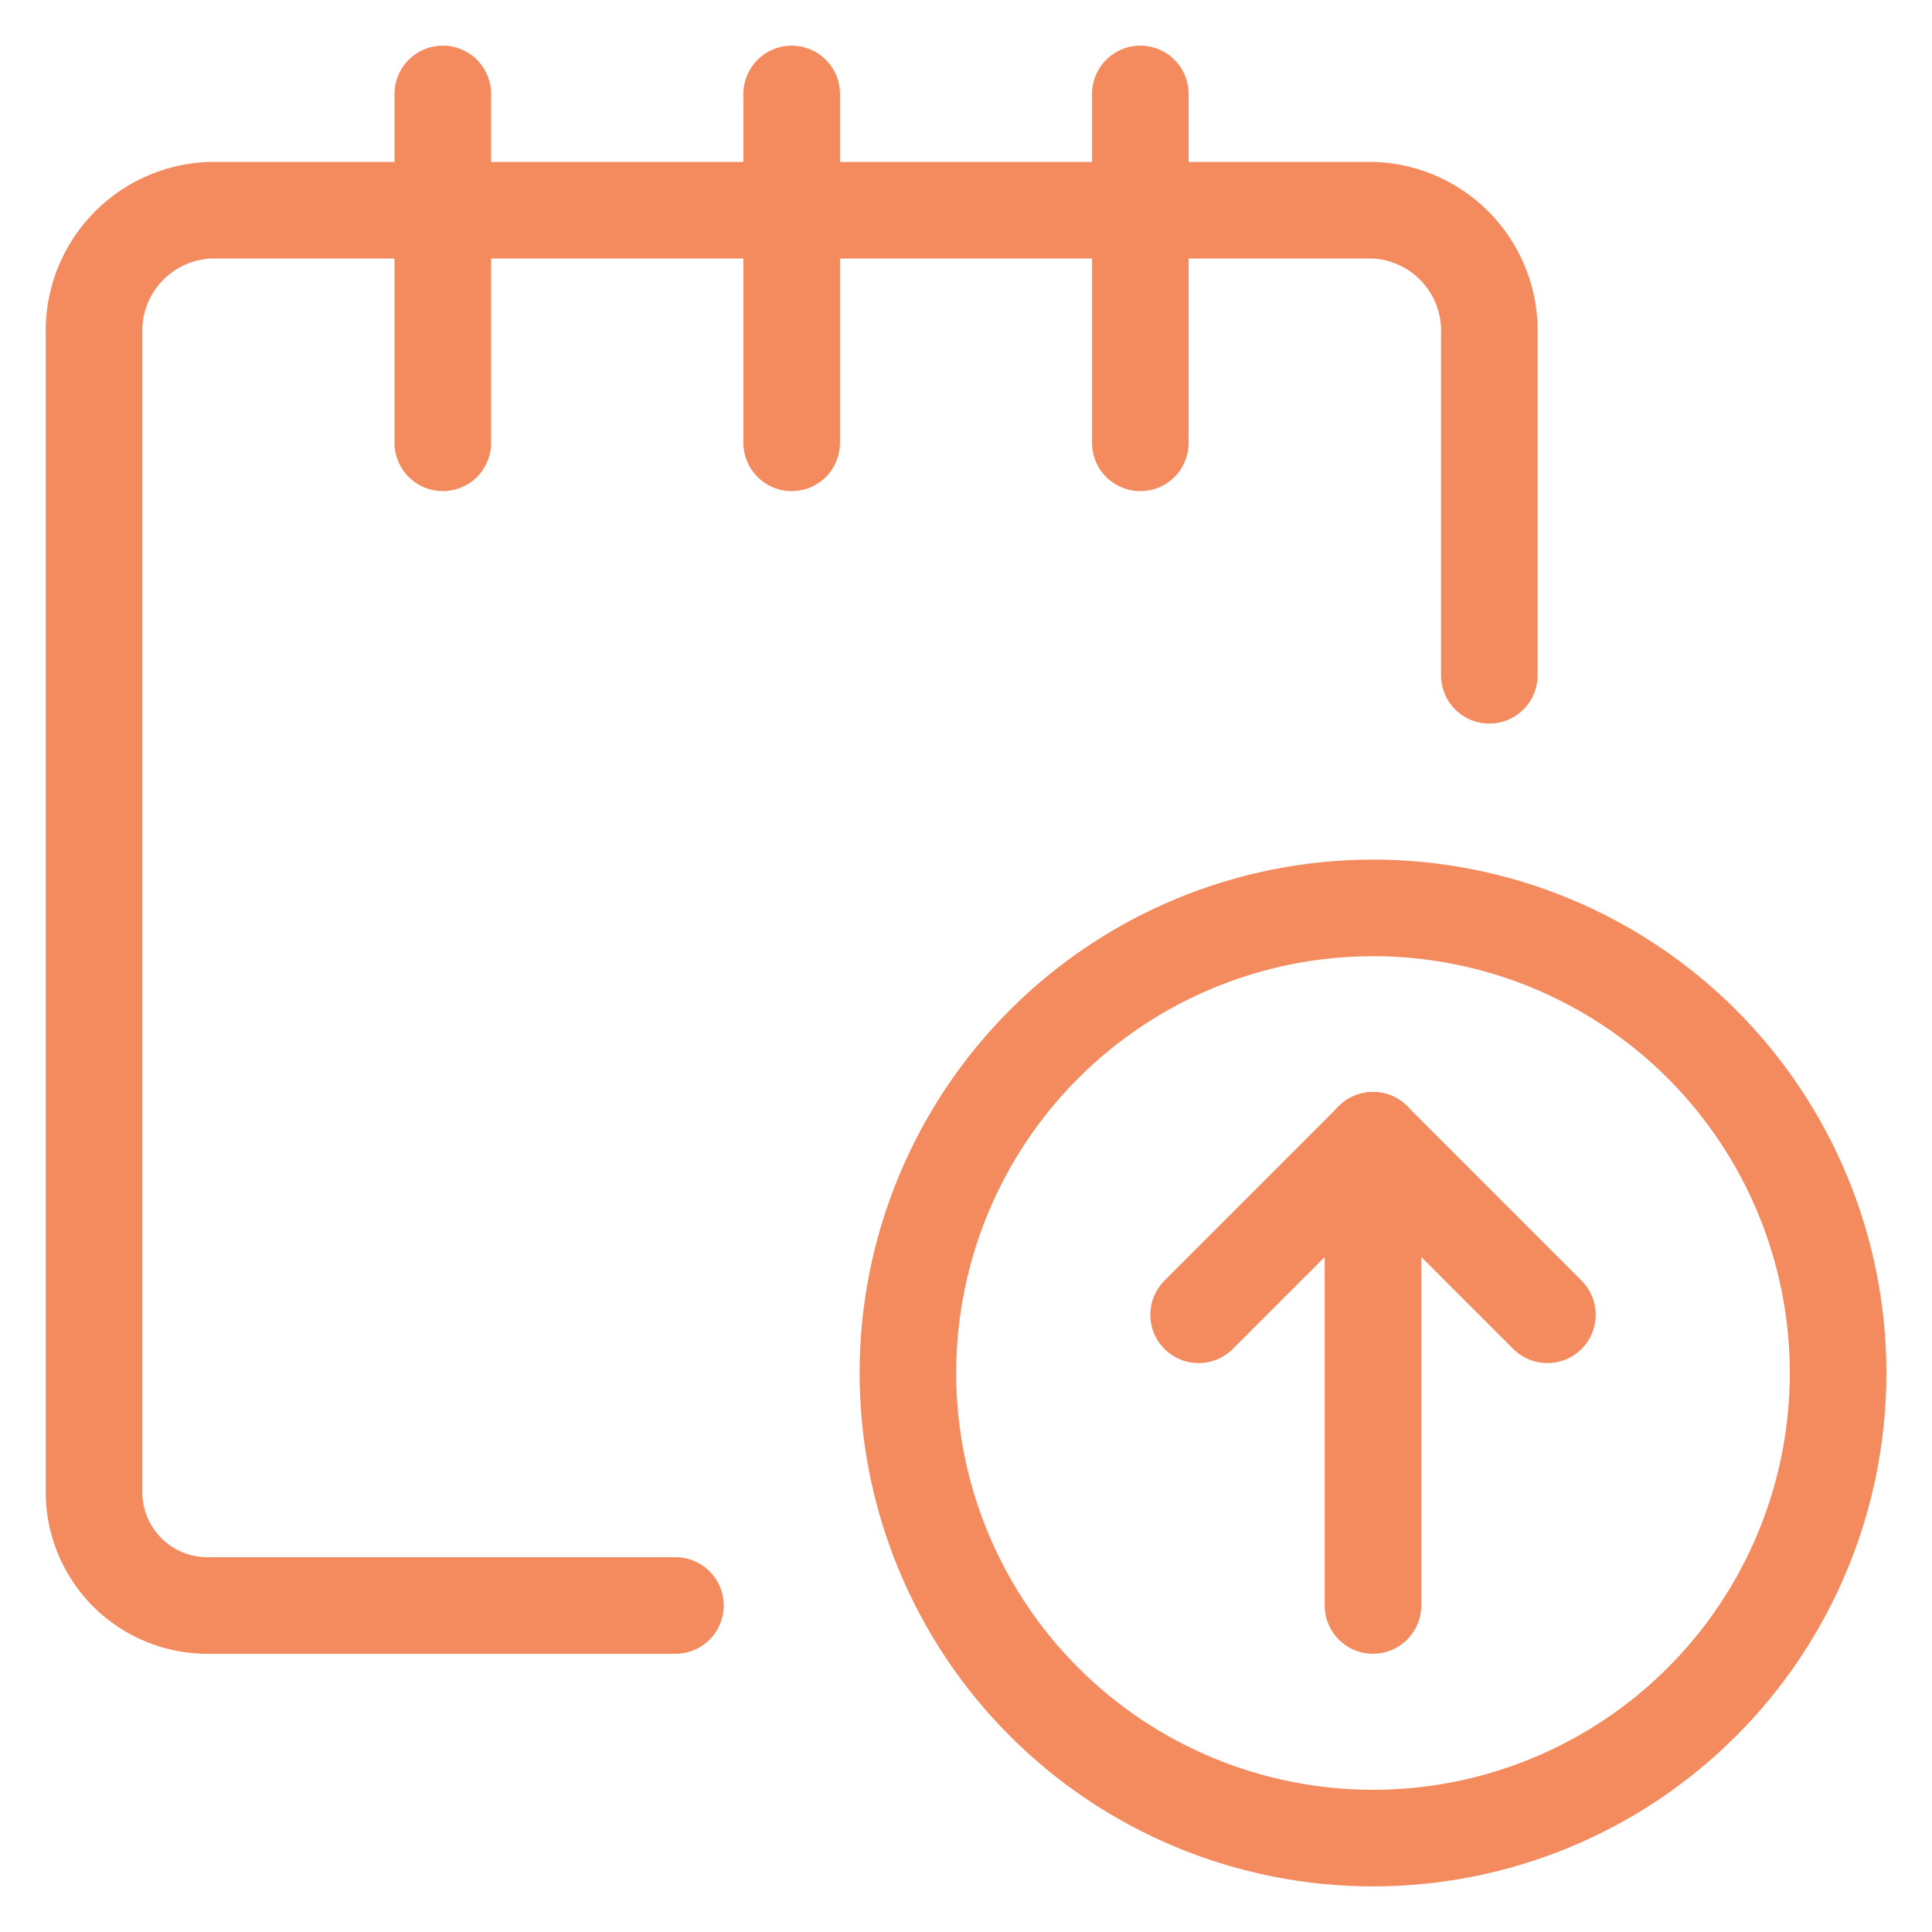
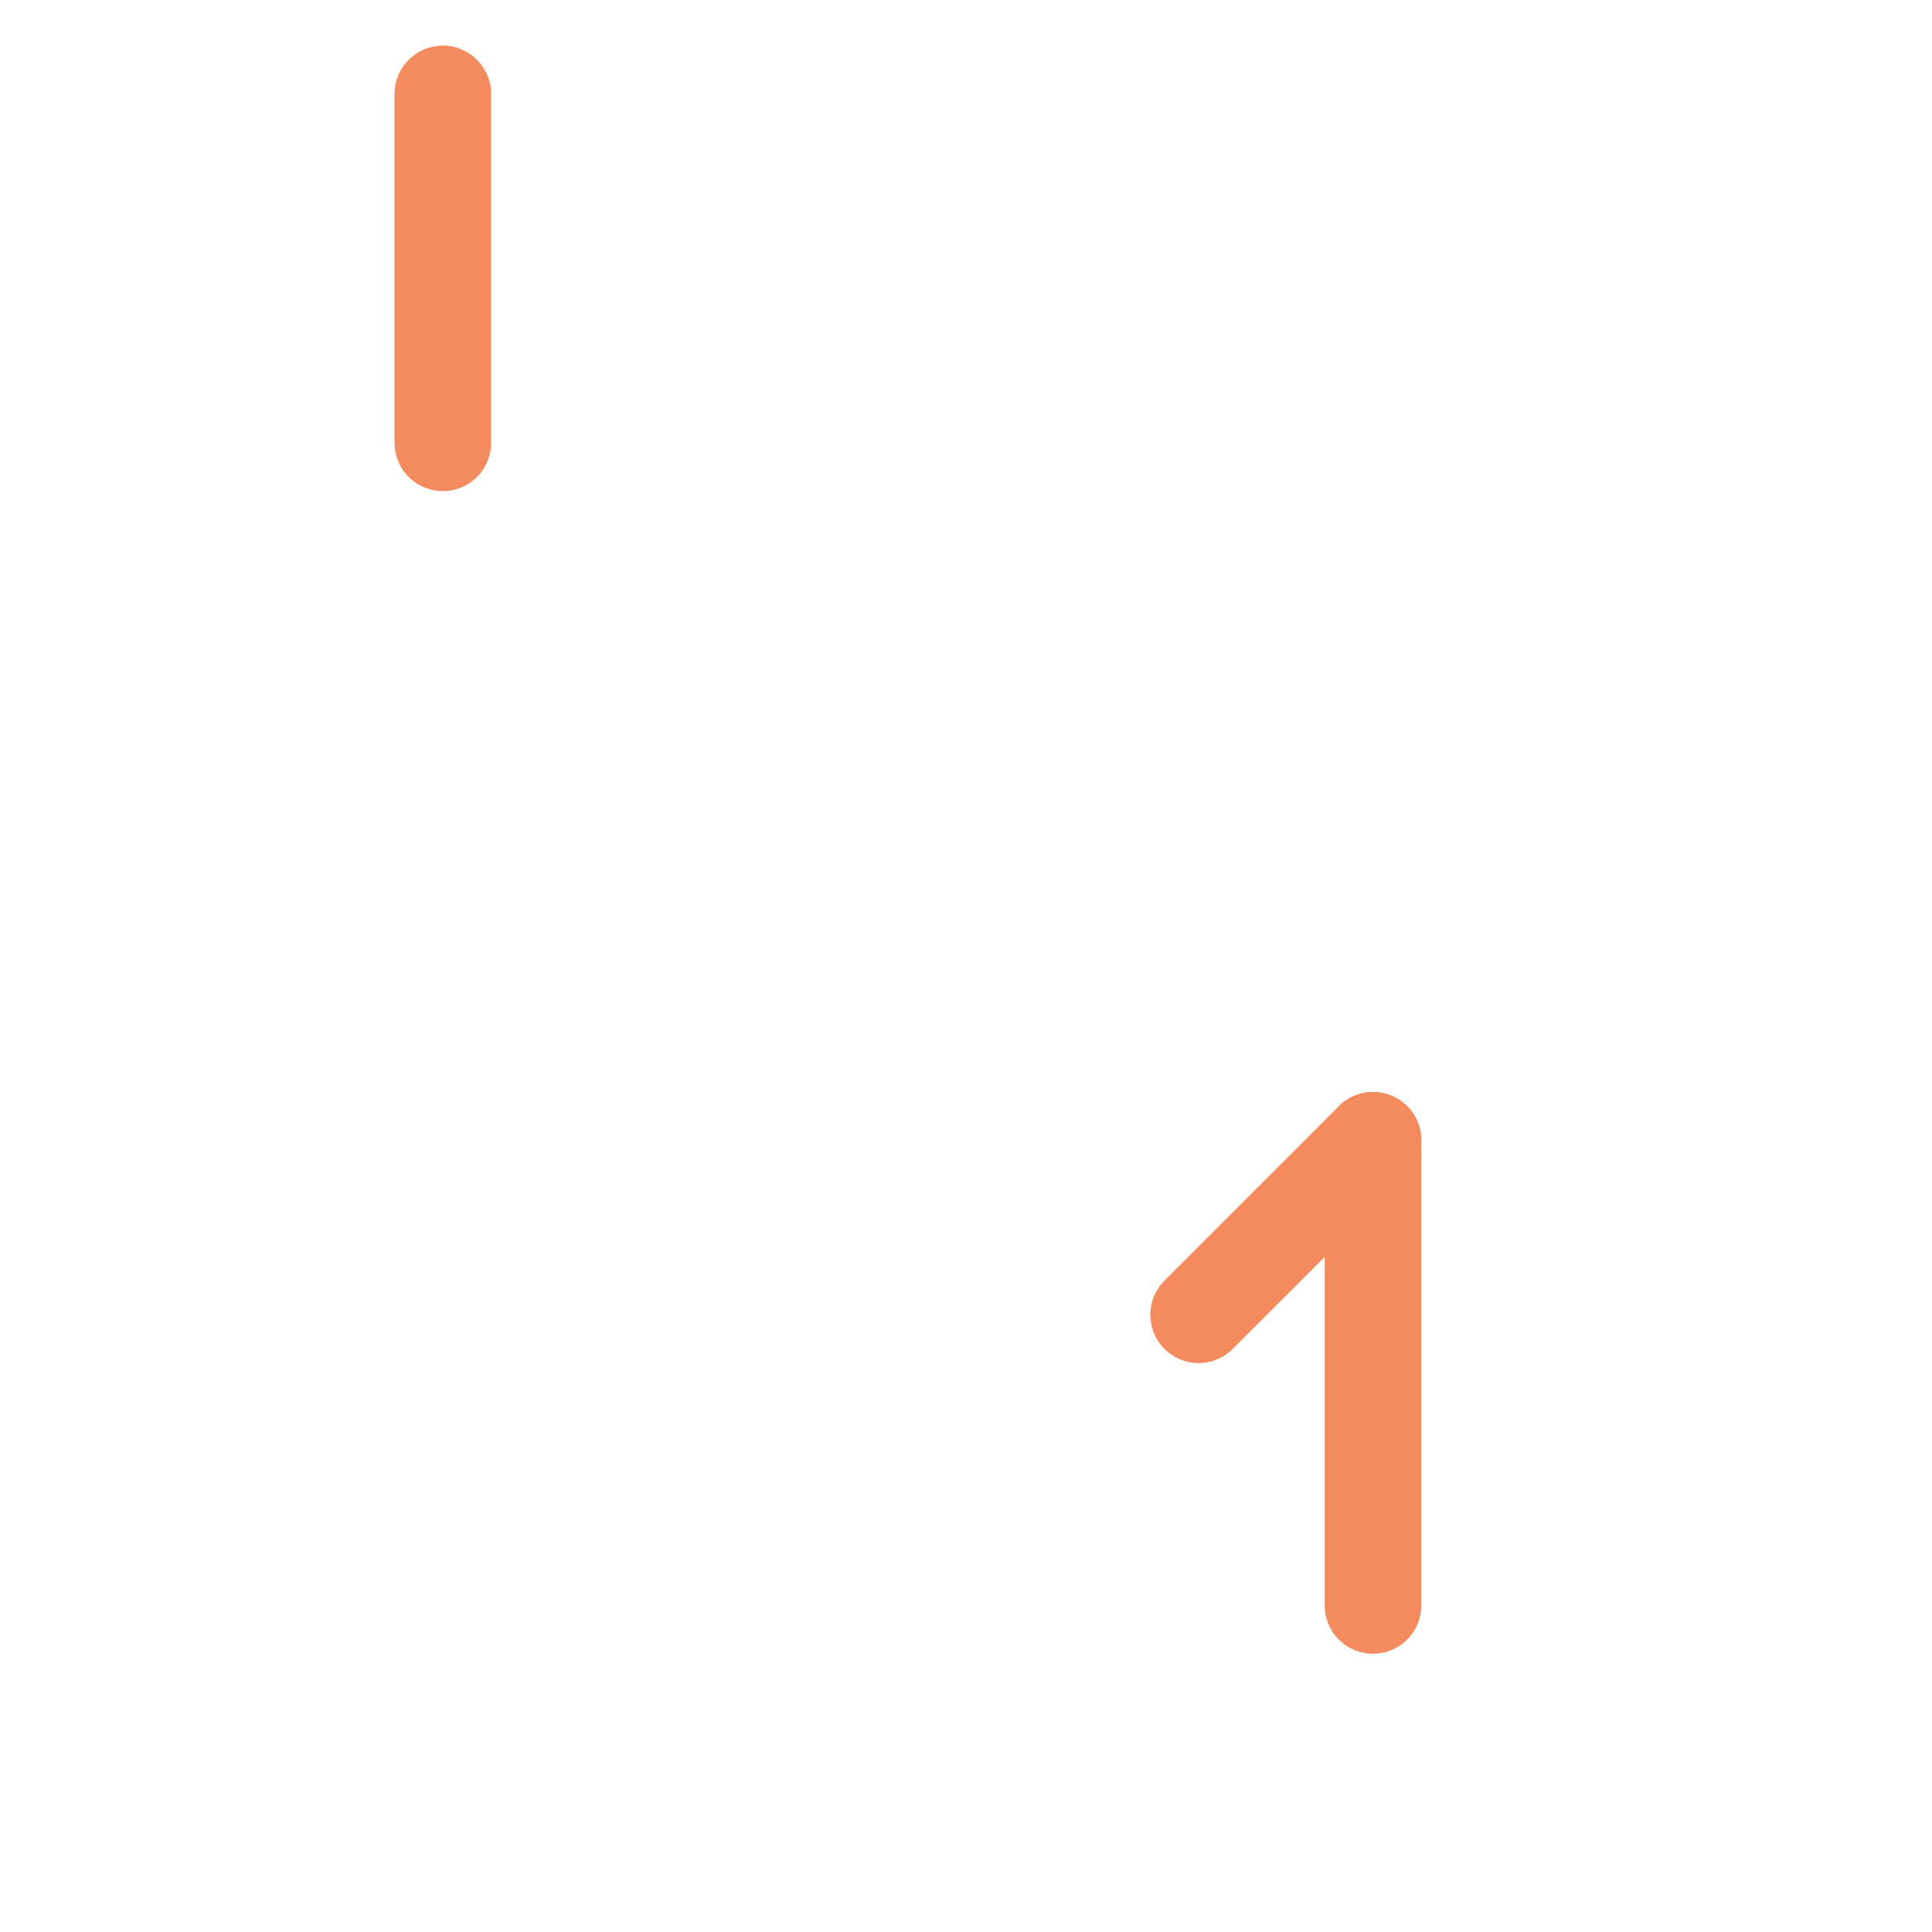
<svg xmlns="http://www.w3.org/2000/svg" width="40" height="40" viewBox="0 0 40 40" fill="none">
  <g id="Notes-Upload--Streamline-Ultimate" clip-path="url(#clip0_454_23847)">
-     <path id="Vector" d="M18.797 28.427C18.797 30.98 19.811 33.43 21.617 35.236C23.423 37.042 25.873 38.056 28.427 38.056C30.98 38.056 33.43 37.042 35.236 35.236C37.042 33.43 38.056 30.98 38.056 28.427C38.056 25.873 37.042 23.423 35.236 21.617C33.43 19.811 30.98 18.797 28.427 18.797C25.873 18.797 23.423 19.811 21.617 21.617C19.811 23.423 18.797 25.873 18.797 28.427Z" stroke="#F38B5E" stroke-width="2" stroke-linecap="round" stroke-linejoin="round" />
    <path id="Vector_2" d="M28.426 33.239V23.609" stroke="#F38B5E" stroke-width="2" stroke-linecap="round" stroke-linejoin="round" />
    <path id="Vector_3" d="M28.427 23.609L24.816 27.221" stroke="#F38B5E" stroke-width="2" stroke-linecap="round" stroke-linejoin="round" />
-     <path id="Vector_4" d="M28.426 23.609L32.037 27.221" stroke="#F38B5E" stroke-width="2" stroke-linecap="round" stroke-linejoin="round" />
-     <path id="Vector_5" d="M13.984 33.24H4.354C4.036 33.248 3.719 33.191 3.423 33.073C3.128 32.955 2.859 32.778 2.634 32.553C2.409 32.328 2.232 32.059 2.114 31.764C1.996 31.468 1.939 31.151 1.947 30.833V6.931C1.925 6.27 2.166 5.627 2.617 5.144C3.069 4.66 3.693 4.375 4.354 4.352H28.428C29.089 4.375 29.713 4.66 30.165 5.144C30.616 5.627 30.857 6.27 30.835 6.931V13.981" stroke="#F38B5E" stroke-width="2" stroke-linecap="round" stroke-linejoin="round" />
    <path id="Vector_6" d="M9.168 1.945V9.168" stroke="#F38B5E" stroke-width="2" stroke-linecap="round" stroke-linejoin="round" />
-     <path id="Vector_7" d="M16.391 1.945V9.168" stroke="#F38B5E" stroke-width="2" stroke-linecap="round" stroke-linejoin="round" />
-     <path id="Vector_8" d="M23.609 1.945V9.168" stroke="#F38B5E" stroke-width="2" stroke-linecap="round" stroke-linejoin="round" />
  </g>
  <defs>
    <clipPath id="clip0_454_23847">
      <rect width="40" height="40" fill="white" />
    </clipPath>
  </defs>
</svg>